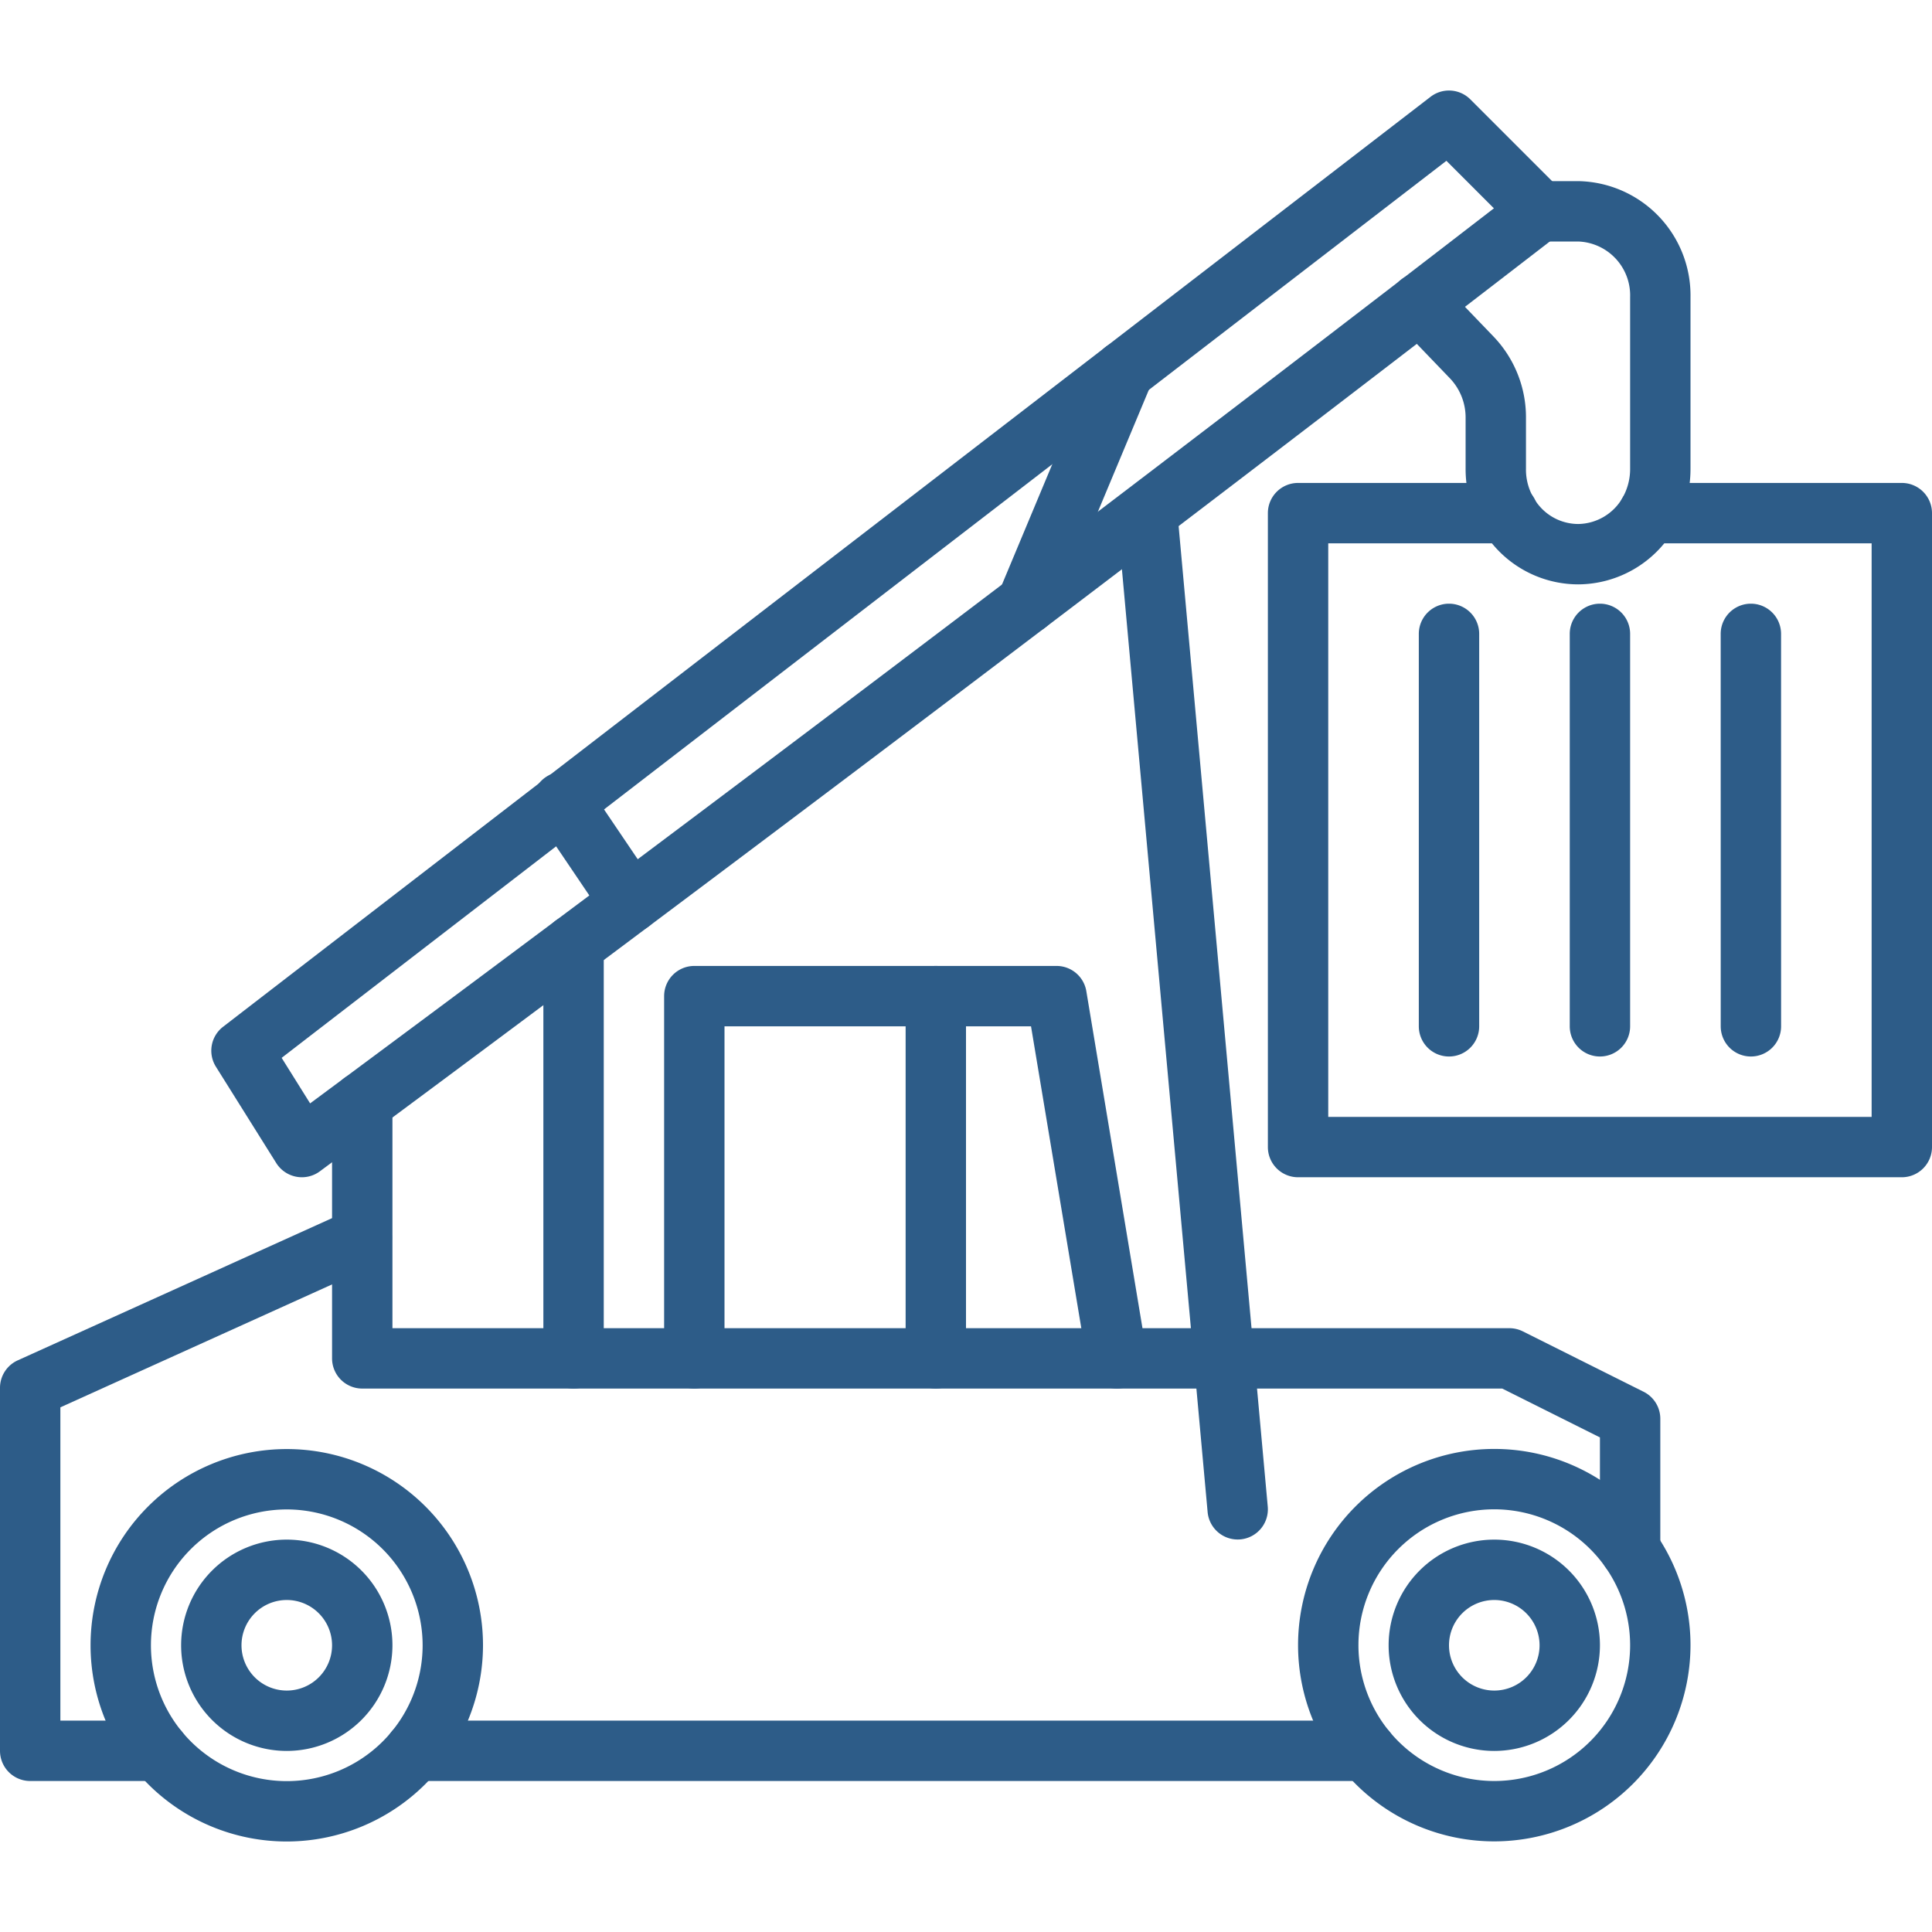
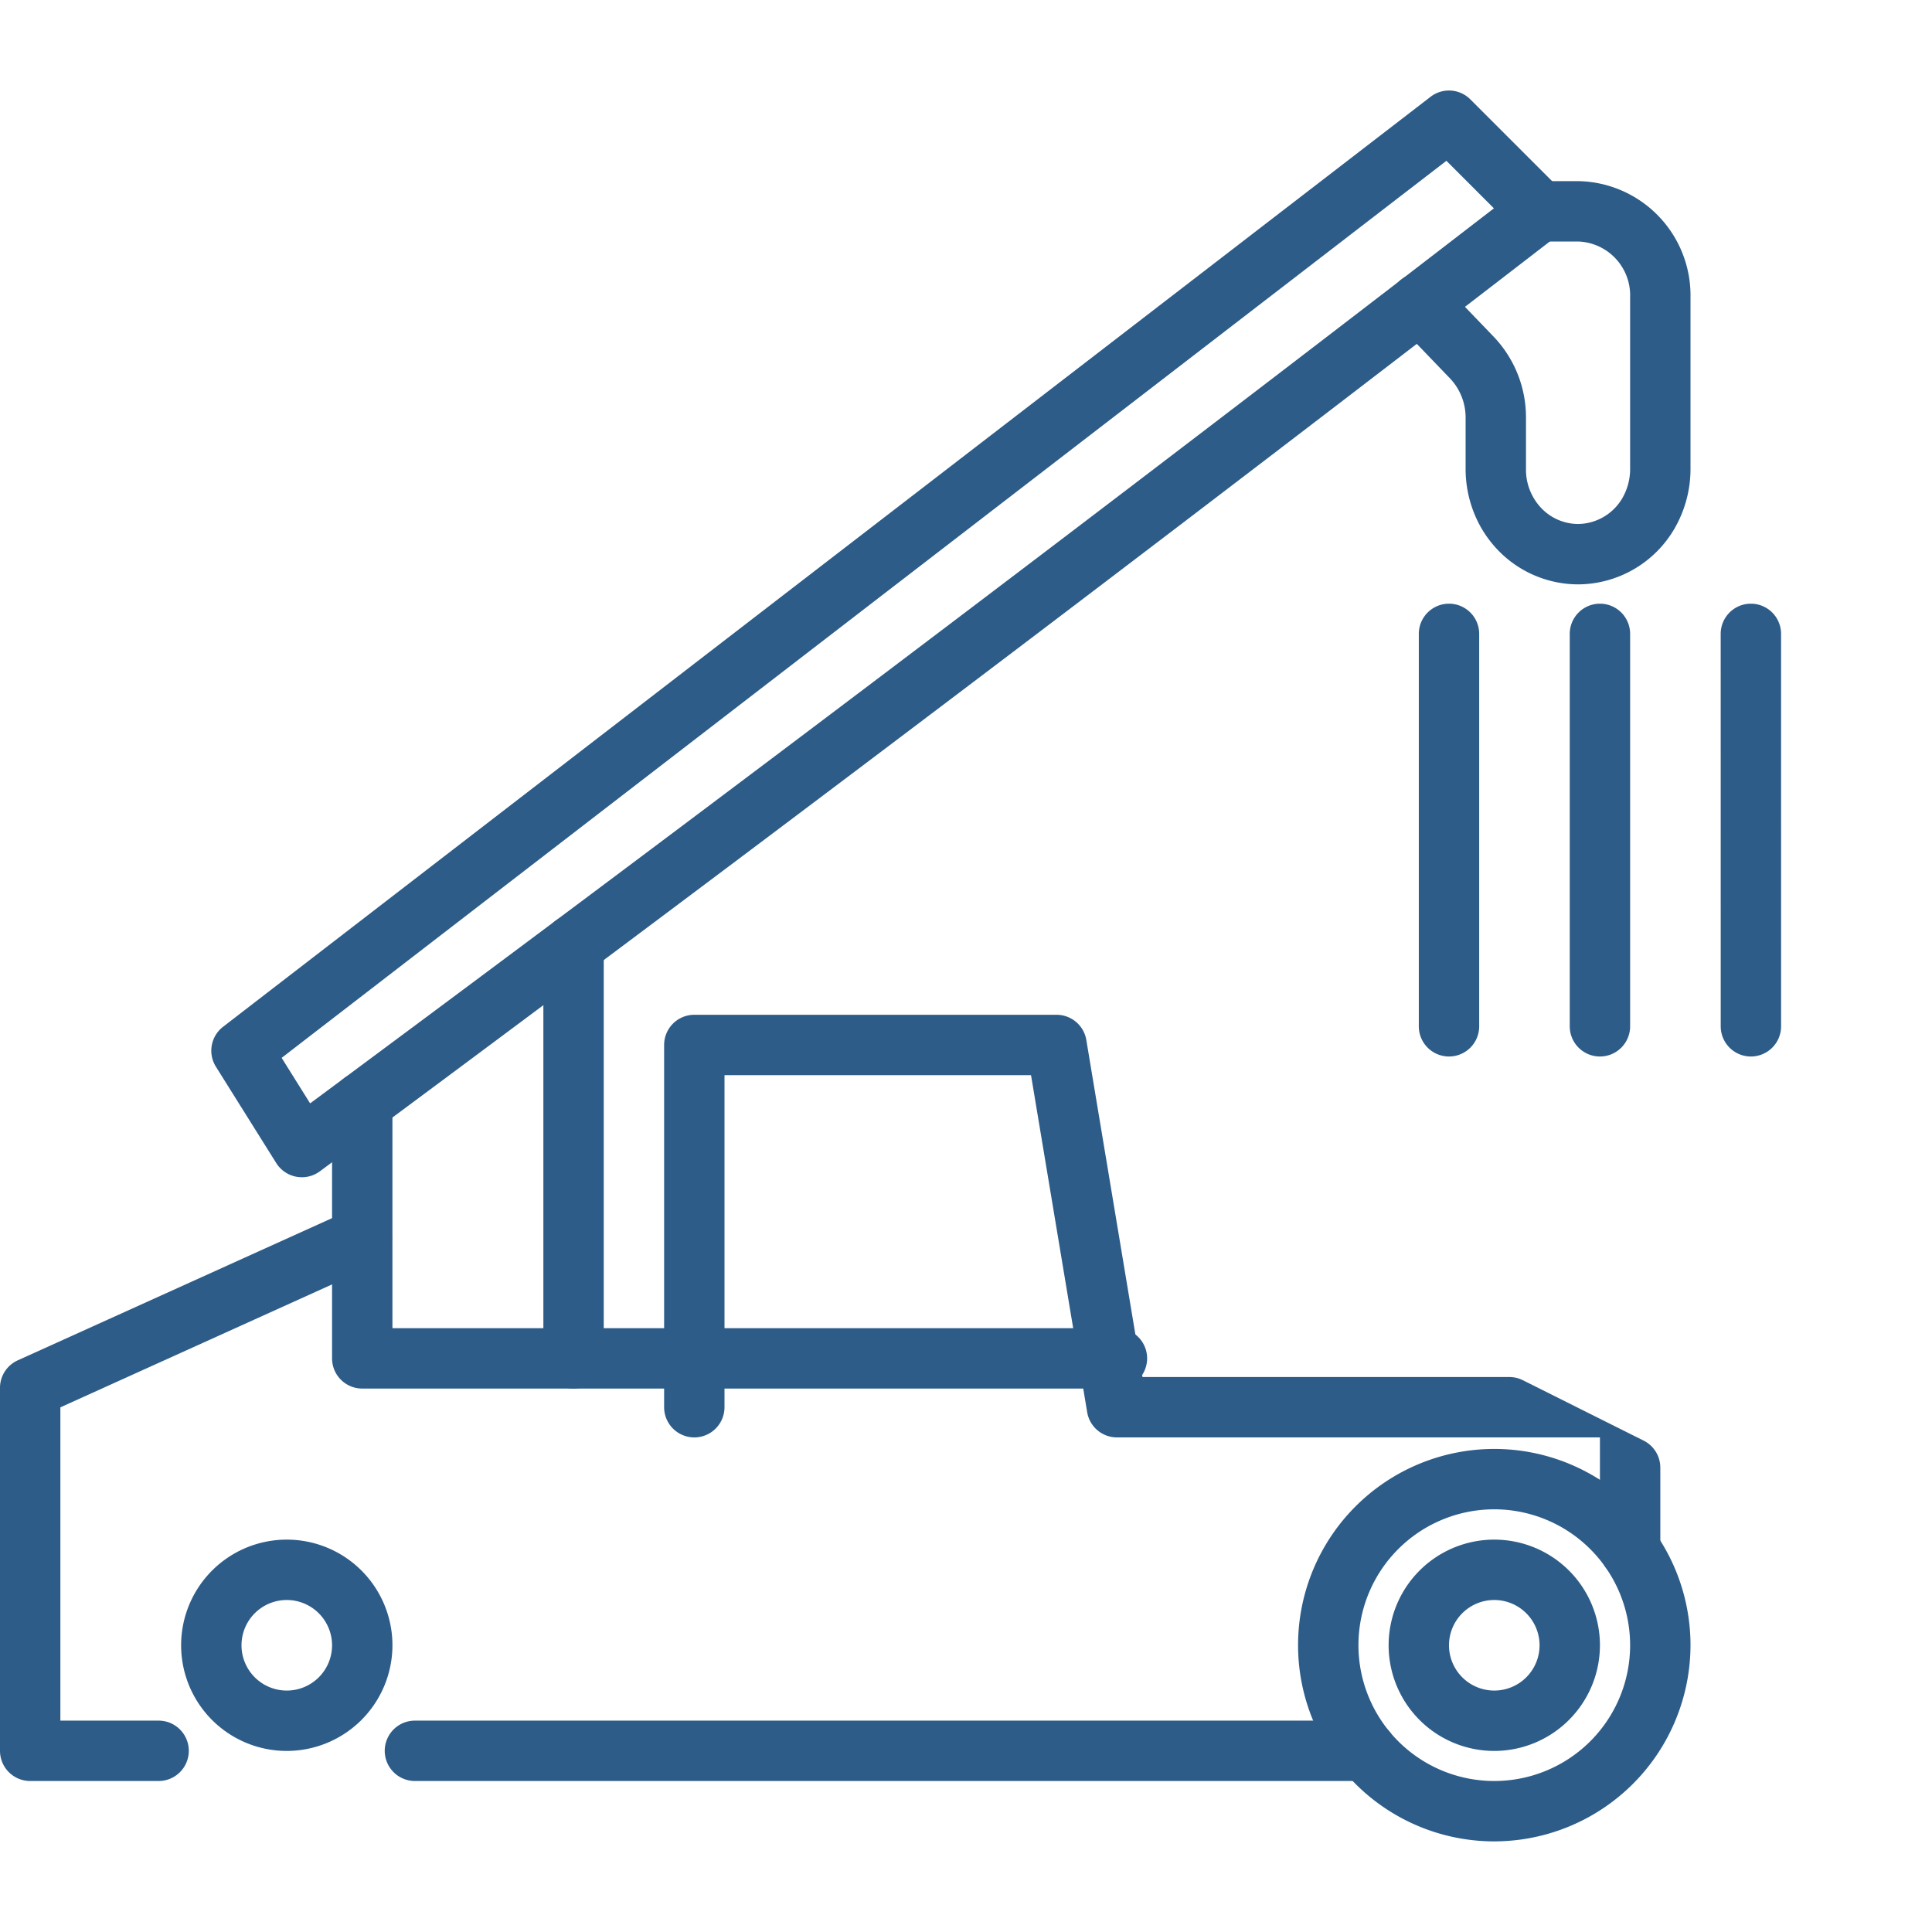
<svg xmlns="http://www.w3.org/2000/svg" version="1.1" width="512" height="512" x="0" y="0" viewBox="0 0 64 64" style="enable-background:new 0 0 512 512" xml:space="preserve">
  <g>
-     <path d="M9.5 61.002a6.5 6.5 0 1 1 6.5-6.5 6.508 6.508 0 0 1-6.5 6.5zm0-11a4.5 4.5 0 1 0 4.5 4.5 4.505 4.505 0 0 0-4.5-4.5z" fill="#2d5c88" opacity="1" data-original="#000000" />
    <path d="M9.5 58.002a3.5 3.5 0 1 1 3.5-3.5 3.504 3.504 0 0 1-3.5 3.5zm0-5a1.5 1.5 0 1 0 1.5 1.5 1.502 1.502 0 0 0-1.5-1.5zM49.5 58.002a3.5 3.5 0 1 1 3.5-3.5 3.504 3.504 0 0 1-3.5 3.5zm0-5a1.5 1.5 0 1 0 1.5 1.5 1.502 1.502 0 0 0-1.5-1.5z" fill="#2d5c88" opacity="1" data-original="#000000" />
    <path d="M5.254 58.998H1a1 1 0 0 1-1-1V45.975a1 1 0 0 1 .588-.912l11-4.976a1 1 0 0 1 .824 1.822L2 46.62v10.378h3.254a1 1 0 0 1 0 2zM45.257 58.998H13.745a1 1 0 1 1 0-2h31.512a1 1 0 0 1 0 2z" fill="#2d5c88" opacity="1" data-original="#000000" />
    <path d="M49.5 60.998a6.5 6.5 0 1 1 6.5-6.5 6.508 6.508 0 0 1-6.5 6.5zm0-11a4.5 4.5 0 1 0 4.5 4.5 4.505 4.505 0 0 0-4.5-4.5z" fill="#2d5c88" opacity="1" data-original="#000000" />
-     <path d="M54 52.336a1 1 0 0 1-1-1v-3.72l-3.236-1.618H37a1 1 0 0 1-.986-.836l-1.86-11.164H24v11a1 1 0 1 1-2 0v-12a1 1 0 0 1 1-1h12a1 1 0 0 1 .986.836l1.86 11.164H50a1 1 0 0 1 .447.106l4 2a1 1 0 0 1 .553.894v4.338a1 1 0 0 1-1 1z" fill="#2d5c88" opacity="1" data-original="#000000" />
+     <path d="M54 52.336a1 1 0 0 1-1-1v-3.72H37a1 1 0 0 1-.986-.836l-1.86-11.164H24v11a1 1 0 1 1-2 0v-12a1 1 0 0 1 1-1h12a1 1 0 0 1 .986.836l1.86 11.164H50a1 1 0 0 1 .447.106l4 2a1 1 0 0 1 .553.894v4.338a1 1 0 0 1-1 1z" fill="#2d5c88" opacity="1" data-original="#000000" />
    <path d="M37 45.998H12a1 1 0 0 1-1-1v-8.482a1 1 0 0 1 2 0v7.482h24a1 1 0 0 1 0 2z" fill="#2d5c88" opacity="1" data-original="#000000" />
    <path d="M19 45.998a1 1 0 0 1-1-1V31.302a1 1 0 0 1 2 0v13.696a1 1 0 0 1-1 1z" fill="#2d5c88" opacity="1" data-original="#000000" />
    <path d="M10 38.998a1.003 1.003 0 0 1-.848-.469l-2-3.193a1 1 0 0 1 .238-1.323c3.199-2.467 16.65-12.83 19.85-15.294L47.39 3.206a1 1 0 0 1 1.317.086l3 3a1 1 0 0 1-.096 1.498A2617.227 2617.227 0 0 1 20.55 31.392q-4.982 3.728-9.955 7.41a1 1 0 0 1-.595.196zm-.67-3.955.943 1.508q4.536-3.362 9.08-6.761A2610.336 2610.336 0 0 0 49.488 6.901l-1.574-1.574L28.46 20.304c-3 2.31-15.003 11.557-19.13 14.739z" fill="#2d5c88" opacity="1" data-original="#000000" />
    <path d="M52.28 19.358a3.694 3.694 0 0 1-2.654-1.13 3.881 3.881 0 0 1-.552-.73 3.938 3.938 0 0 1-.524-1.98v-1.66a1.882 1.882 0 0 0-.51-1.316l-1.73-1.8a1 1 0 1 1 1.441-1.387l1.73 1.8a3.87 3.87 0 0 1 1.069 2.703v1.66a1.85 1.85 0 0 0 .52 1.327 1.697 1.697 0 0 0 1.21.513 1.721 1.721 0 0 0 1.472-.873A1.934 1.934 0 0 0 54 15.52v-5.68a1.785 1.785 0 0 0-1.72-1.84H51a1 1 0 0 1 0-2h1.28A3.786 3.786 0 0 1 56 9.839v5.68a3.943 3.943 0 0 1-.525 1.982 3.71 3.71 0 0 1-3.195 1.857z" fill="#2d5c88" opacity="1" data-original="#000000" />
-     <path d="M63 38.998H43a1 1 0 0 1-1-1v-21a1 1 0 0 1 1-1h6.953a1 1 0 1 1 0 2H44v19h18v-19h-7.39a1 1 0 0 1 0-2H63a1 1 0 0 1 1 1v21a1 1 0 0 1-1 1zM31 45.998a1 1 0 0 1-1-1v-12a1 1 0 0 1 2 0v12a1 1 0 0 1-1 1zM40.999 50.998a1 1 0 0 1-.995-.91l-3-33a1 1 0 1 1 1.992-.18l3 33a1 1 0 0 1-.905 1.086.965.965 0 0 1-.092.004zM20.886 30.892a.997.997 0 0 1-.83-.44l-2.229-3.297a1 1 0 1 1 1.656-1.12l2.23 3.297a1 1 0 0 1-.827 1.56zM34.01 20.999a1 1 0 0 1-.922-1.386l3.225-7.715a1 1 0 0 1 1.846.772l-3.225 7.714a1.001 1.001 0 0 1-.923.615z" fill="#2d5c88" opacity="1" data-original="#000000" />
    <path d="M48 34.998a1 1 0 0 1-1-1v-13a1 1 0 1 1 2 0v13a1 1 0 0 1-1 1zM58.001 34.998a1 1 0 0 1-1-1l-.001-13a1 1 0 1 1 2 0l.001 13a1 1 0 0 1-1 1zM53 34.998a1 1 0 0 1-1-1v-13a1 1 0 1 1 2 0v13a1 1 0 0 1-1 1z" fill="#2d5c88" opacity="1" data-original="#000000" />
  </g>
</svg>